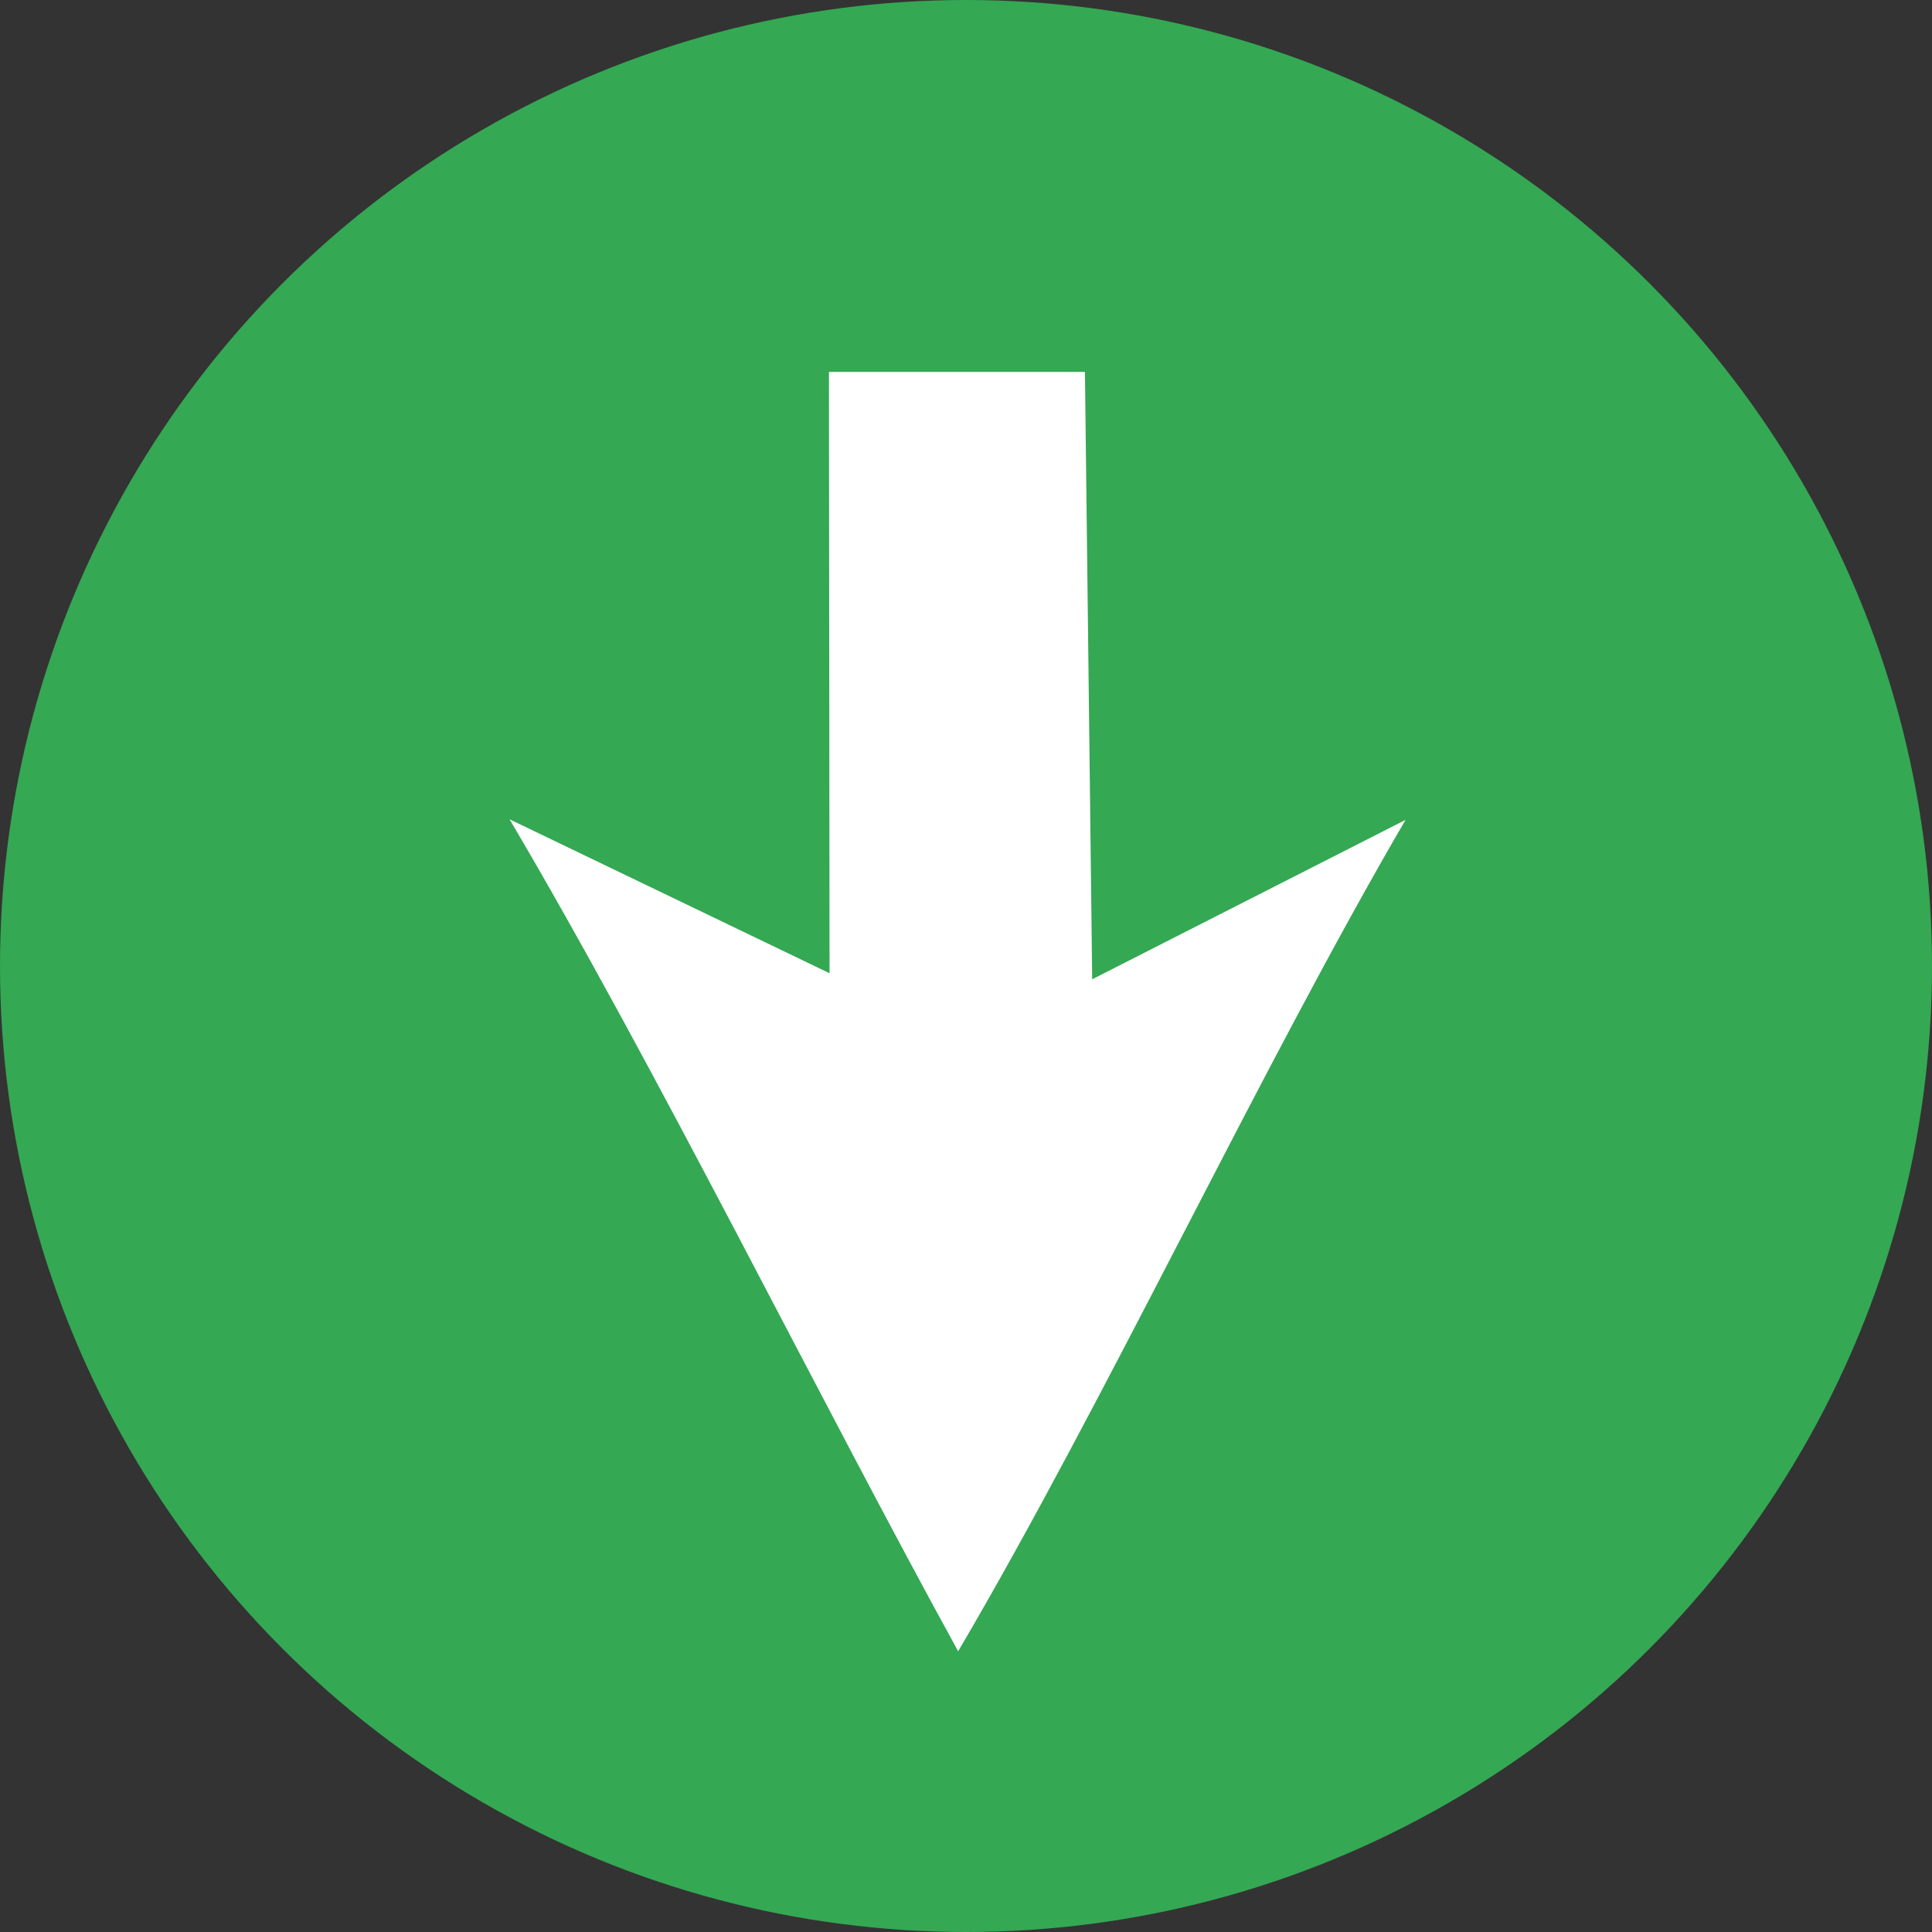
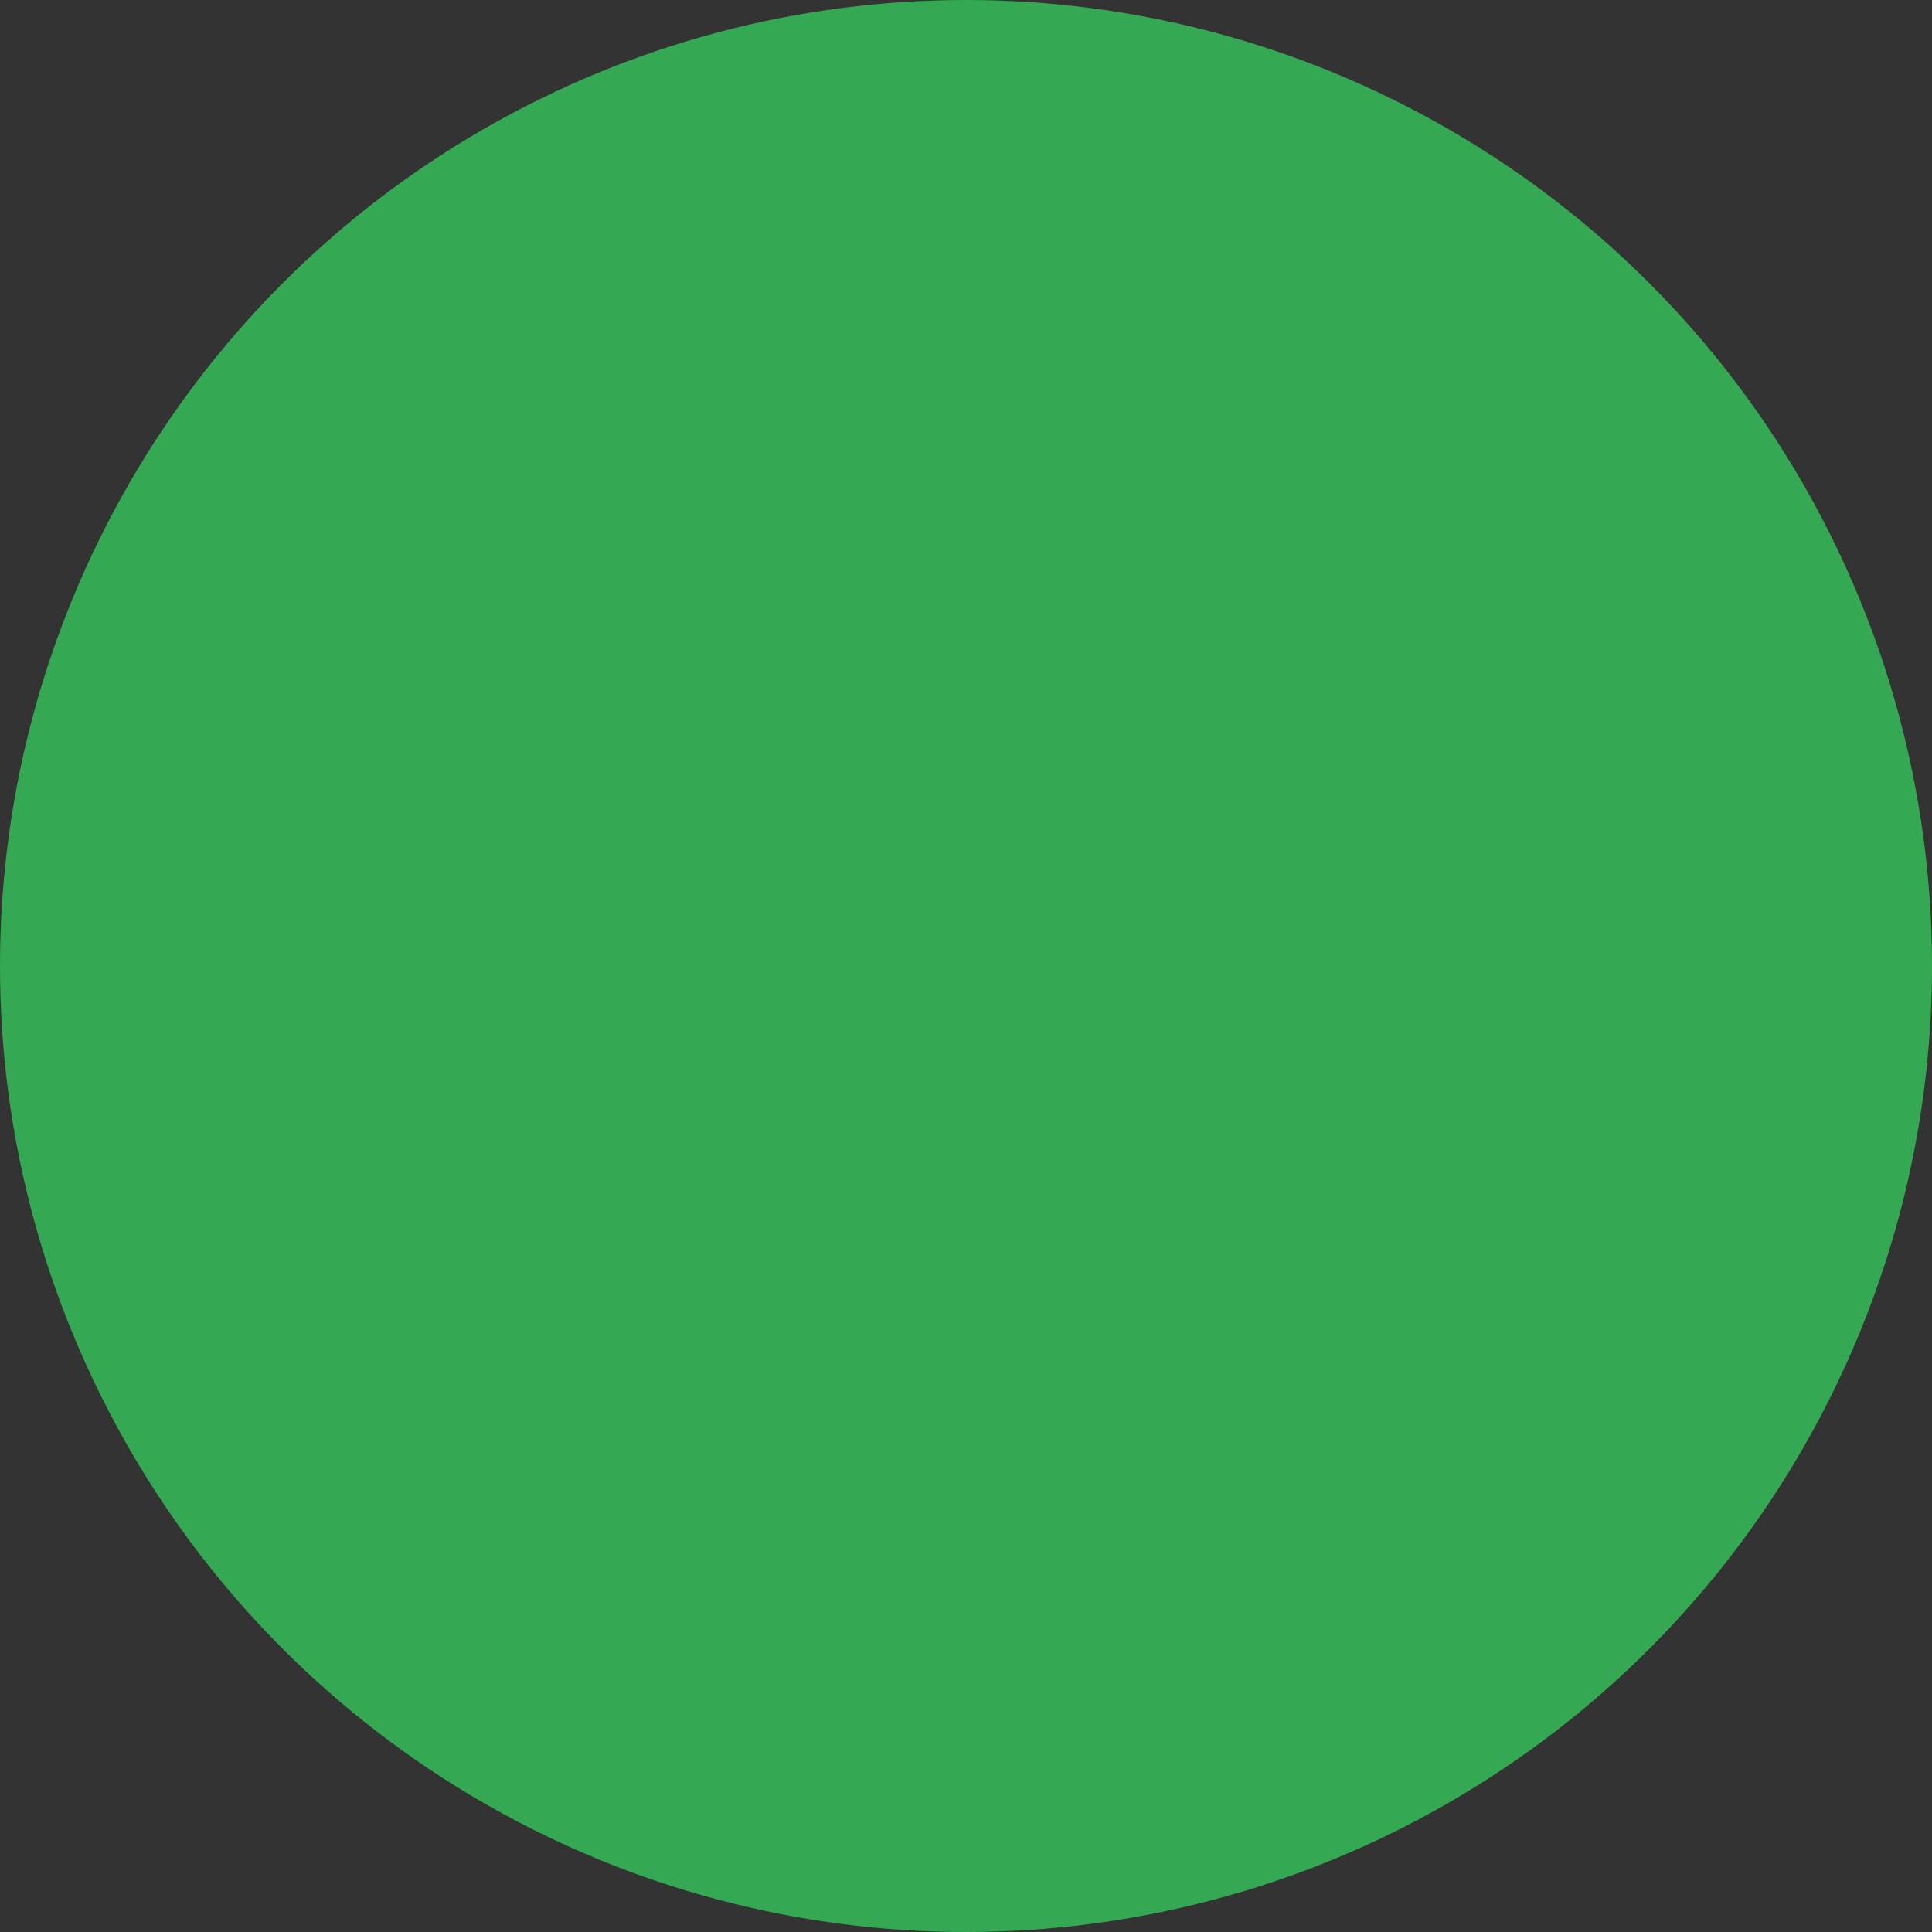
<svg xmlns="http://www.w3.org/2000/svg" id="down_arrow" data-name="down arrow" viewBox="0 0 32 32">
  <rect x="0" y="0" width="32" height="32" fill="#333333" stroke="none" />
  <defs>
    <style>.cls-1{fill:#34a853;}.cls-2{fill:#fff;}</style>
  </defs>
  <circle id="ellipse_outline" data-name="ellipse outline" class="cls-1" cx="16" cy="16" r="16" />
-   <path id="down_arroe" data-name="down arroe" class="cls-2" d="M13.93,16.26l-5.3-2.55c2.44,4.13,5.1,9.54,7.43,13.78,2.43-4.13,5-9.64,7.41-13.77l-5.19,2.64L18.16,6.3H13.92Z" transform="translate(-0.19 -0.14)" />
</svg>